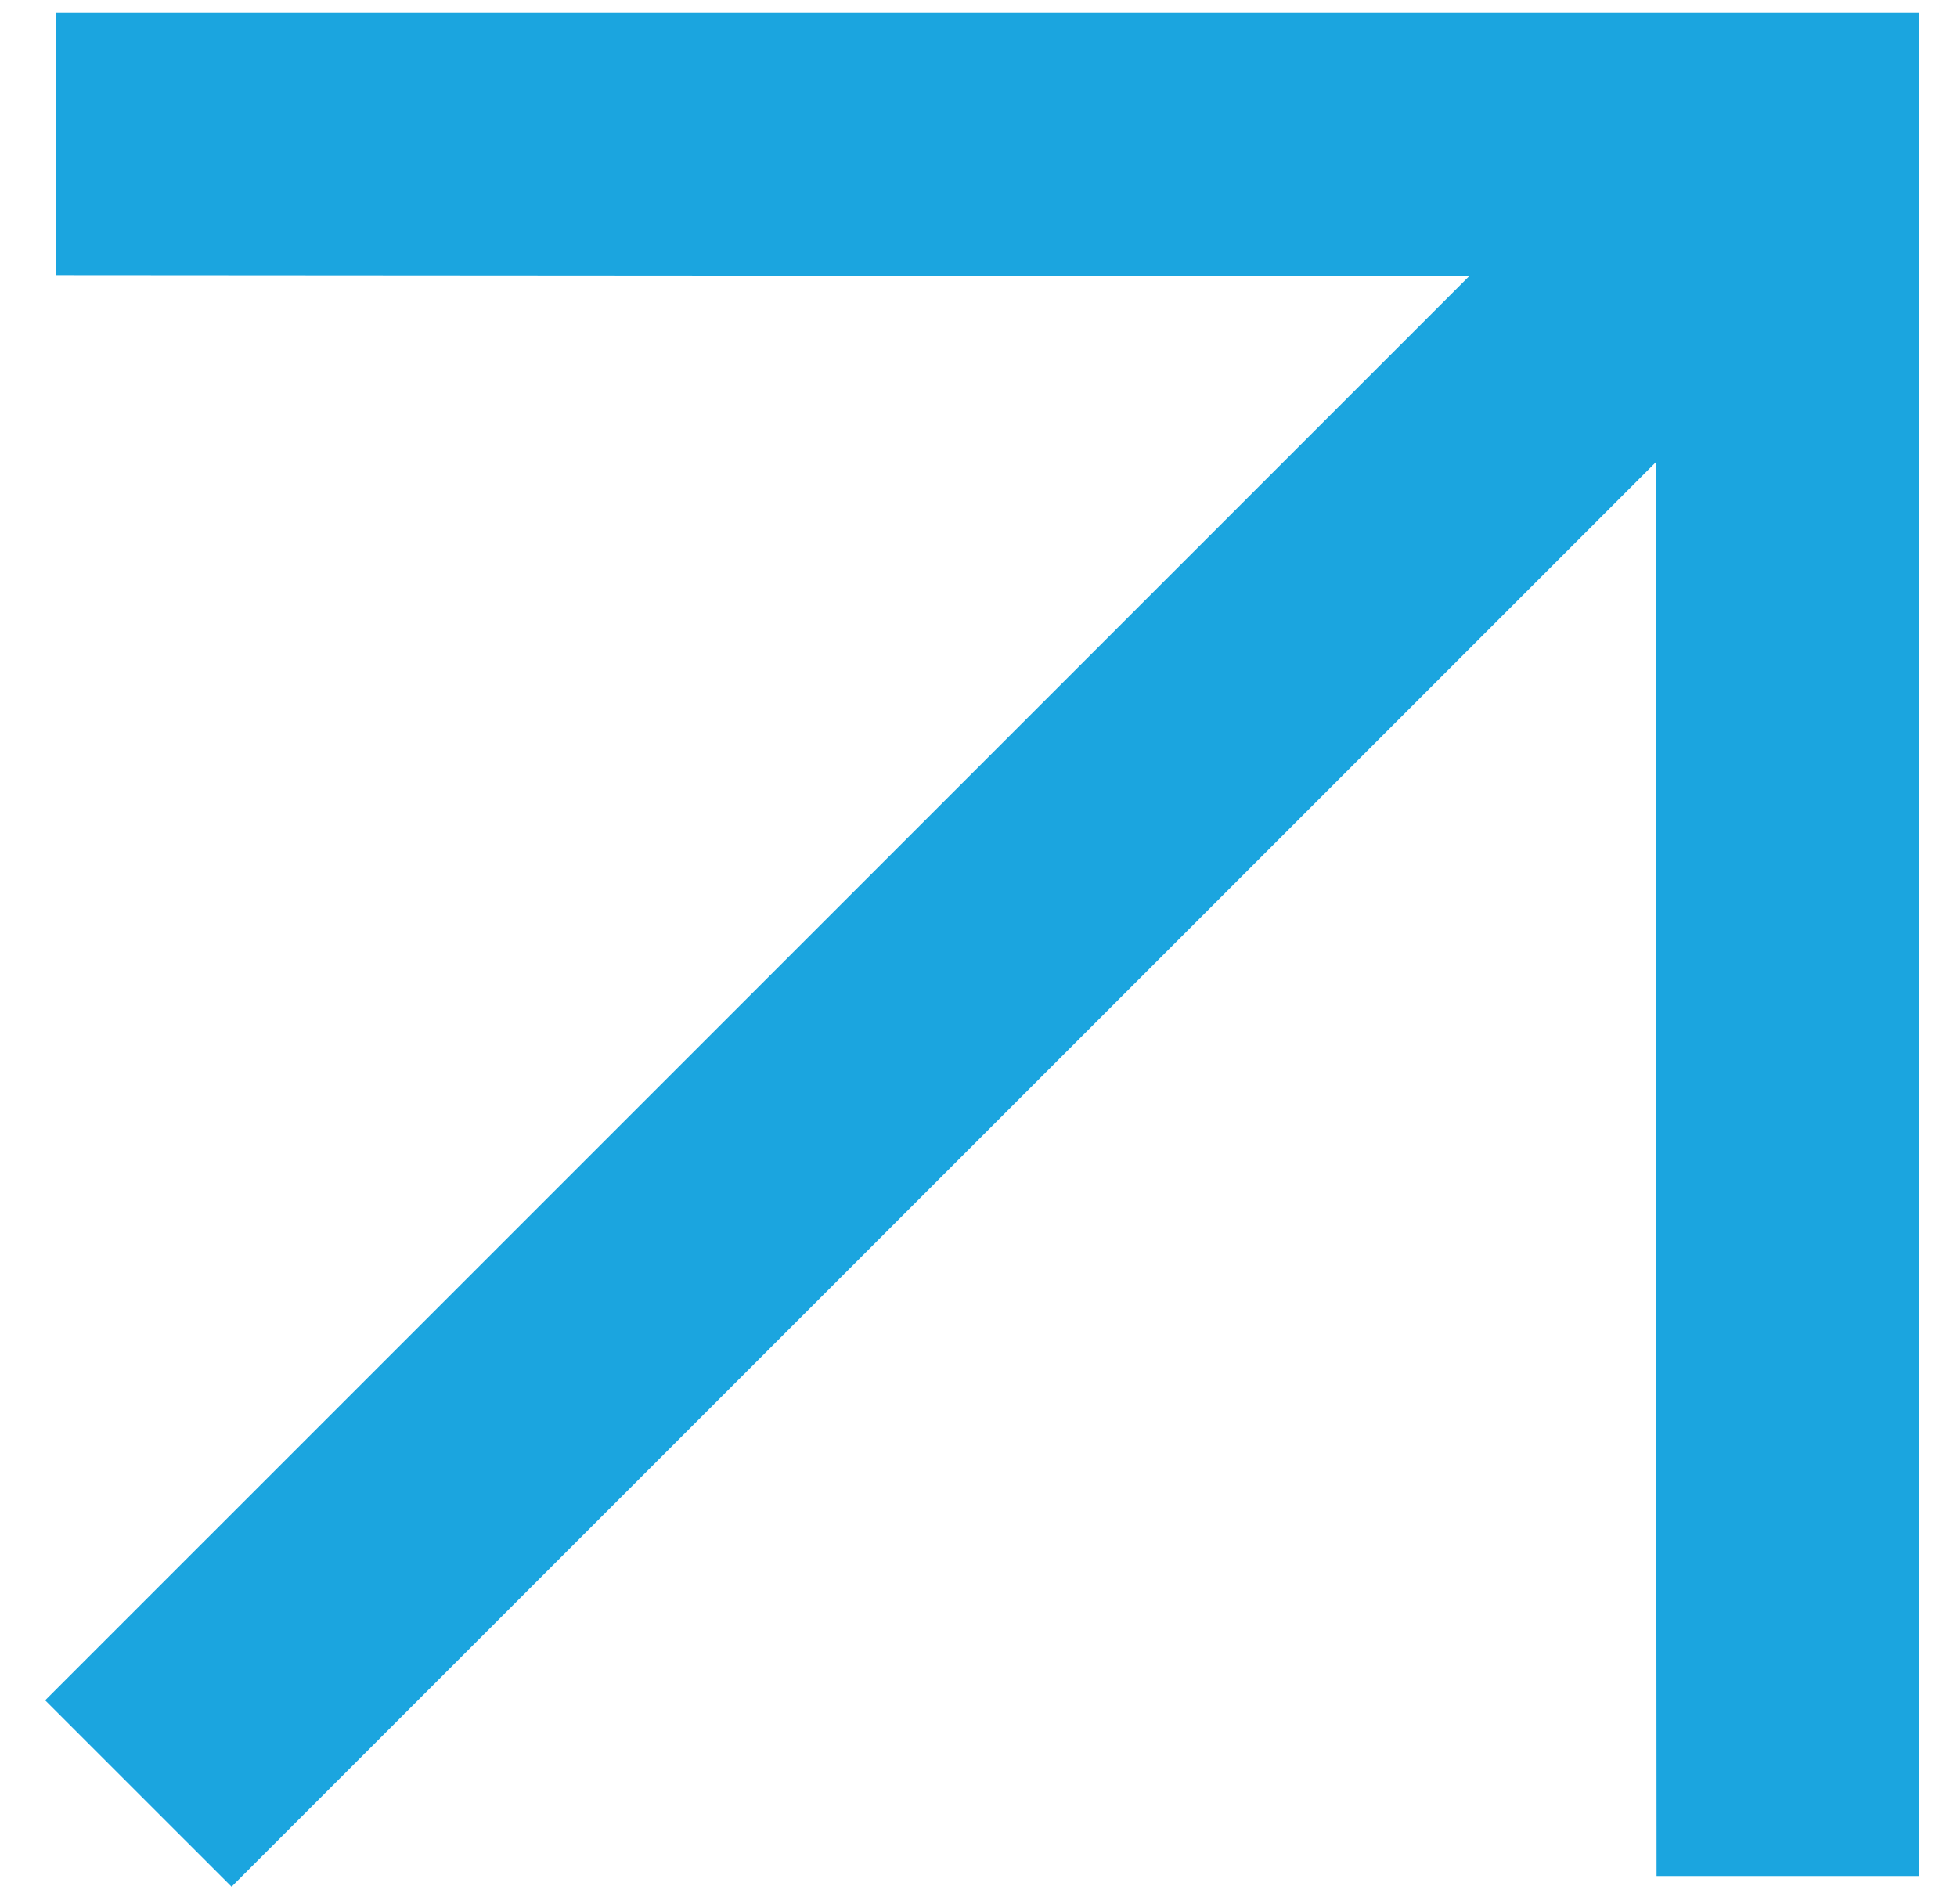
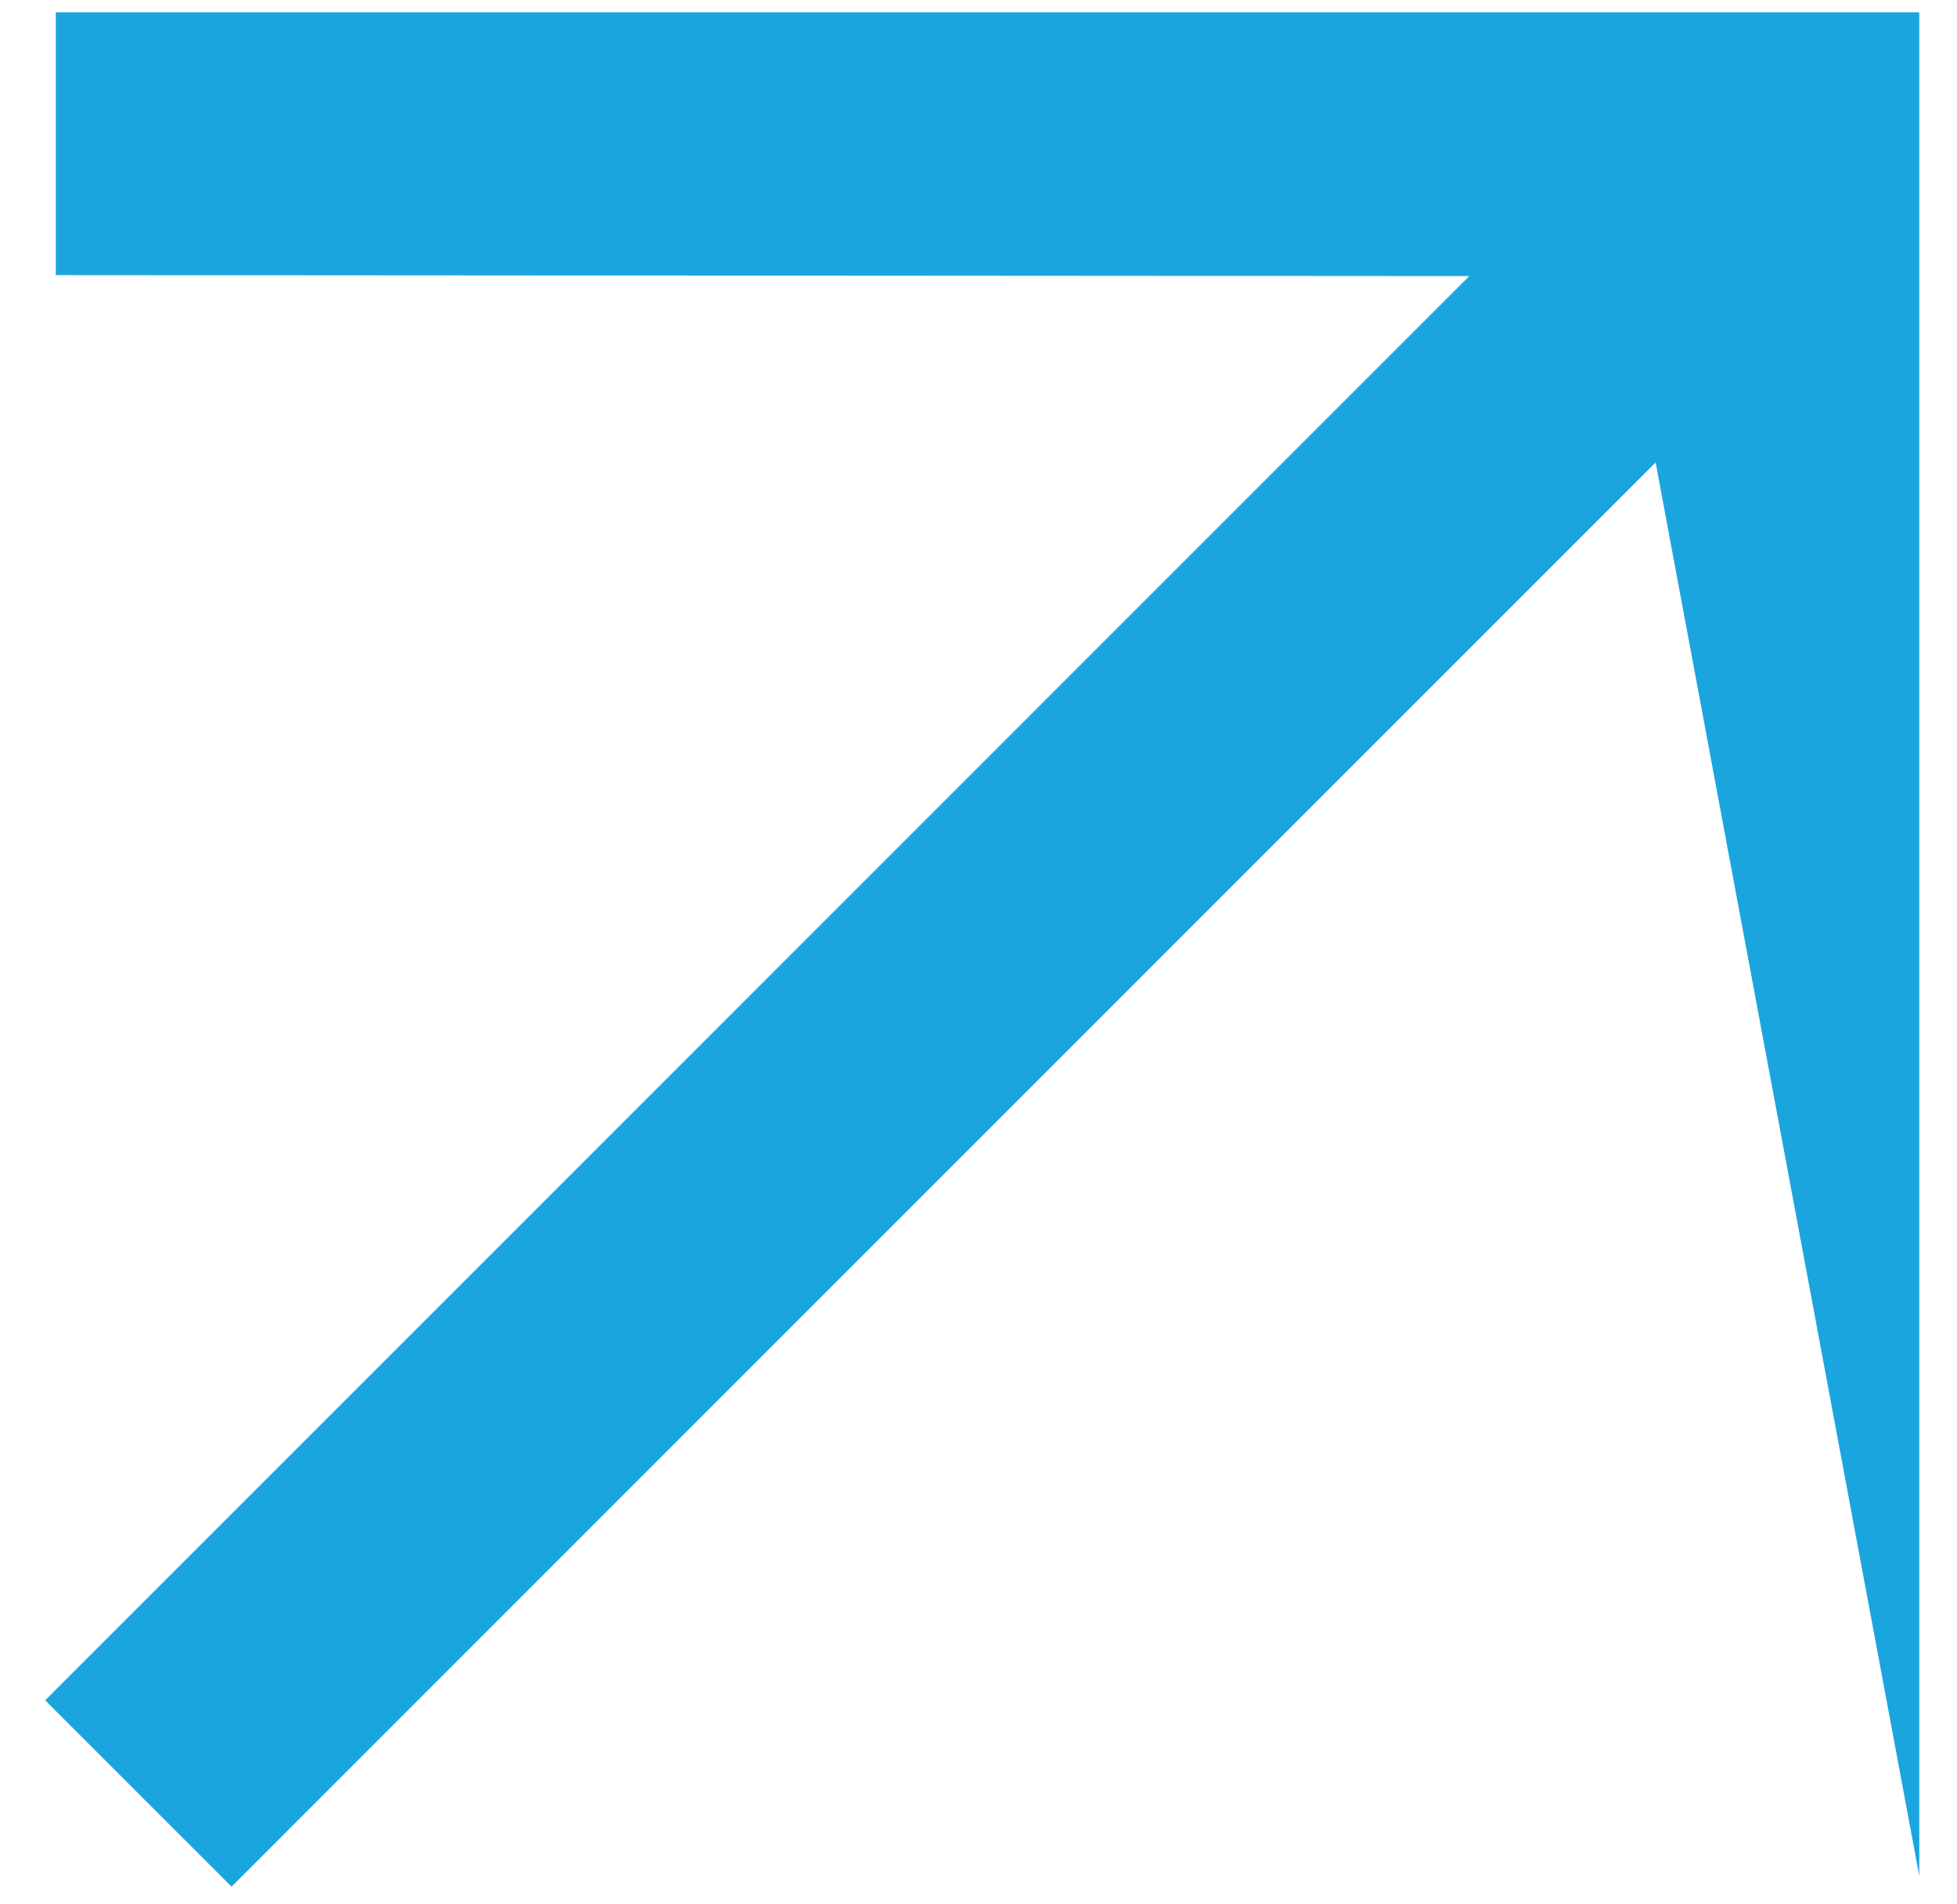
<svg xmlns="http://www.w3.org/2000/svg" width="37" height="36" viewBox="0 0 37 36" fill="none">
-   <path d="M36.287 0.233H1.055L1.055 5.201L27.779 5.219L0.854 32.143L4.378 35.666L31.302 8.742L31.32 35.465L36.287 35.465V0.233Z" fill="#1BA5DF" />
+   <path d="M36.287 0.233H1.055L1.055 5.201L27.779 5.219L0.854 32.143L4.378 35.666L31.302 8.742L36.287 35.465V0.233Z" fill="#1BA5DF" />
</svg>